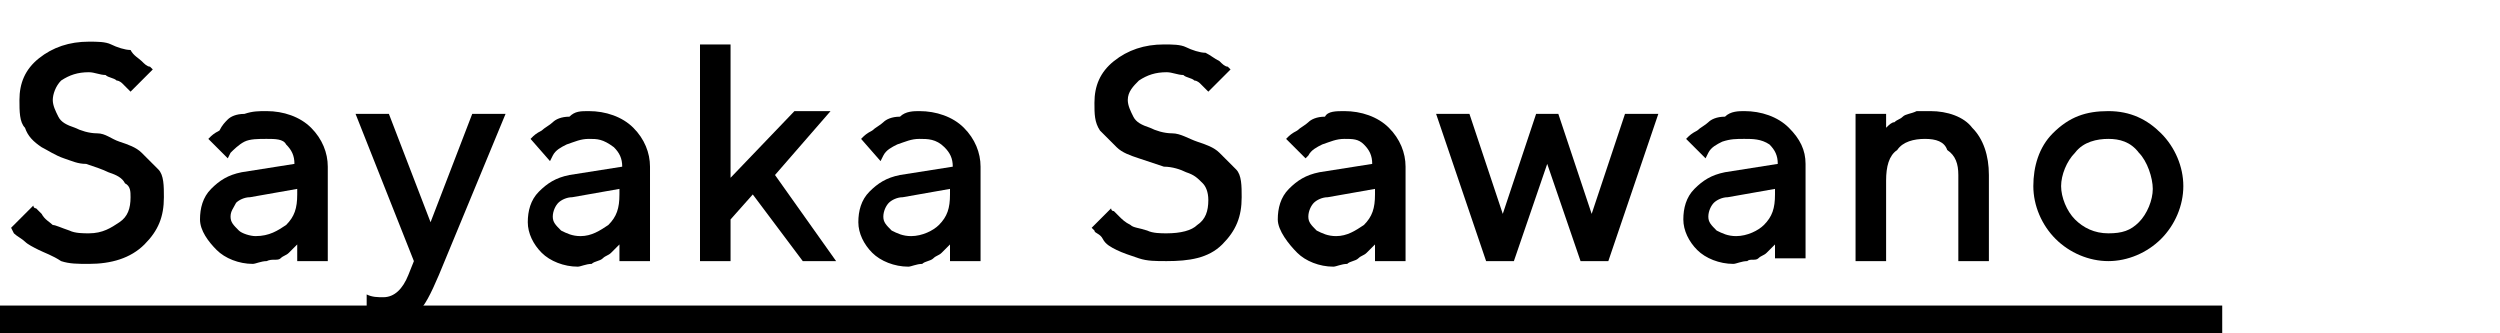
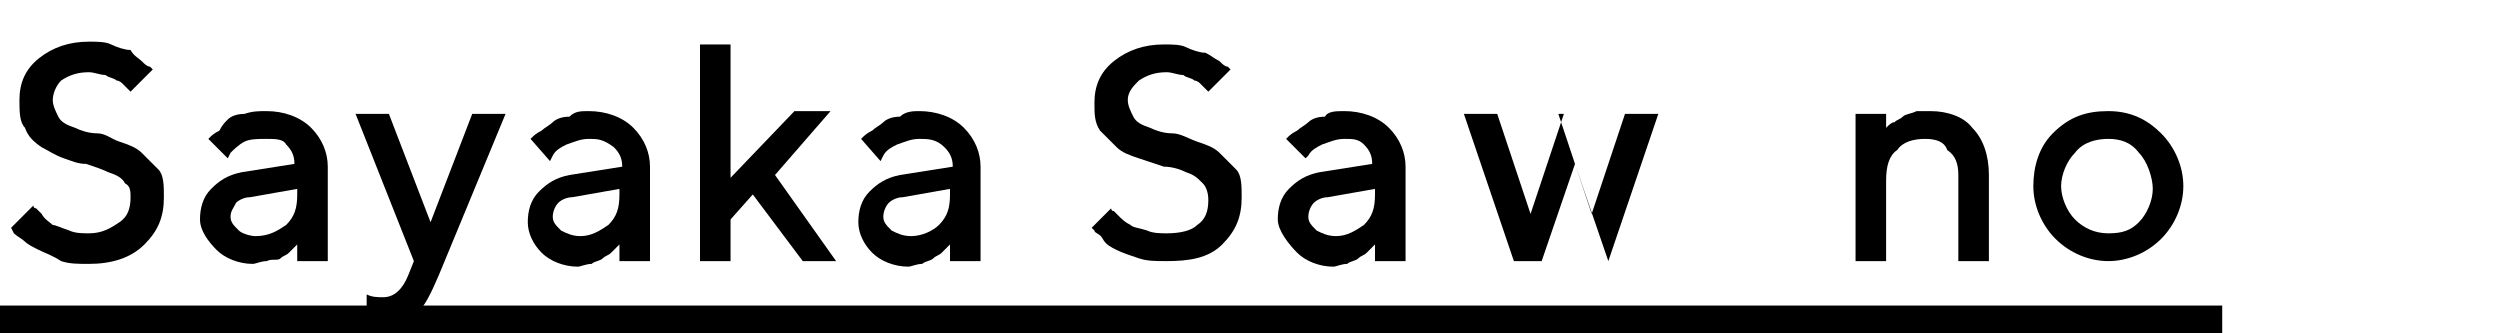
<svg xmlns="http://www.w3.org/2000/svg" version="1.1" id="レイヤー_1" x="0px" y="0px" viewBox="0 0 90 12" style="enable-background:new 0 0 90 12;" xml:space="preserve">
  <style type="text/css">
	.st0{fill:none;}
</style>
  <title>アセット 9</title>
  <g>
    <rect y="11" width="80" height="1" />
    <g>
      <rect class="st0" width="90" height="12" />
      <g>
        <path d="M4.5,6.6C4.4,6.4,4.2,6.3,3.9,6.2C3.7,6.1,3.4,6,3.1,5.9C2.8,5.9,2.6,5.8,2.3,5.7S1.7,5.4,1.5,5.3C1.2,5.1,1,4.9,0.9,4.6     C0.7,4.4,0.7,4,0.7,3.6c0-0.6,0.2-1.1,0.7-1.5c0.5-0.4,1.1-0.6,1.8-0.6c0.3,0,0.6,0,0.8,0.1s0.5,0.2,0.7,0.2C4.8,2,5,2.1,5.1,2.2     c0.1,0.1,0.2,0.2,0.3,0.2l0.1,0.1L4.7,3.3c0,0,0,0-0.1-0.1c0,0-0.1-0.1-0.2-0.2C4.4,3,4.3,2.9,4.2,2.9C4.1,2.8,3.9,2.8,3.8,2.7     c-0.2,0-0.4-0.1-0.6-0.1c-0.4,0-0.7,0.1-1,0.3C2,3.1,1.9,3.4,1.9,3.6c0,0.2,0.1,0.4,0.2,0.6s0.3,0.3,0.6,0.4     c0.2,0.1,0.5,0.2,0.8,0.2S4,5,4.3,5.1c0.3,0.1,0.6,0.2,0.8,0.4c0.2,0.2,0.4,0.4,0.6,0.6s0.2,0.6,0.2,1c0,0.7-0.2,1.2-0.7,1.7     S4,9.5,3.2,9.5c-0.4,0-0.7,0-1-0.1C1.9,9.2,1.6,9.1,1.4,9S1,8.8,0.9,8.7S0.6,8.5,0.5,8.4L0.4,8.2l0.8-0.8c0,0,0,0.1,0.1,0.1     c0,0,0.1,0.1,0.2,0.2C1.6,7.9,1.8,8,1.9,8.1C2,8.1,2.2,8.2,2.5,8.3c0.2,0.1,0.5,0.1,0.7,0.1C3.7,8.4,4,8.2,4.3,8     c0.3-0.2,0.4-0.5,0.4-0.9C4.7,6.9,4.7,6.7,4.5,6.6z" />
        <path d="M10.7,9.4V8.8c0,0,0,0-0.1,0.1c0,0-0.1,0.1-0.2,0.2c-0.1,0.1-0.2,0.1-0.3,0.2S9.8,9.3,9.6,9.4c-0.2,0-0.4,0.1-0.5,0.1     c-0.5,0-1-0.2-1.3-0.5S7.2,8.3,7.2,7.9c0-0.4,0.1-0.8,0.4-1.1c0.3-0.3,0.6-0.5,1.1-0.6l1.9-0.3c0-0.3-0.1-0.5-0.3-0.7     C10.2,5,9.9,5,9.6,5C9.3,5,9,5,8.8,5.1C8.6,5.2,8.4,5.4,8.3,5.5L8.2,5.7L7.5,5c0,0,0.1-0.1,0.1-0.1c0,0,0.1-0.1,0.3-0.2     C8,4.5,8.1,4.4,8.2,4.3s0.3-0.2,0.6-0.2C9.1,4,9.3,4,9.6,4c0.6,0,1.2,0.2,1.6,0.6s0.6,0.9,0.6,1.4v3.4H10.7z M10.3,8.1     c0.3-0.3,0.4-0.6,0.4-1.1V6.8L9,7.1c-0.2,0-0.4,0.1-0.5,0.2C8.4,7.5,8.3,7.6,8.3,7.8c0,0.2,0.1,0.3,0.3,0.5     C8.7,8.4,9,8.5,9.2,8.5C9.7,8.5,10,8.3,10.3,8.1z" />
        <path d="M14.9,9.4l-2.1-5.3h1.2l1.5,3.9l1.5-3.9h1.2l-2.4,5.8c-0.3,0.7-0.5,1.1-0.8,1.4c-0.3,0.3-0.6,0.4-1,0.4     c-0.1,0-0.3,0-0.4,0s-0.2,0-0.3-0.1l-0.1,0v-1c0.2,0.1,0.4,0.1,0.6,0.1c0.4,0,0.7-0.3,0.9-0.8L14.9,9.4z" />
        <path d="M22.3,9.4V8.8c0,0,0,0-0.1,0.1c0,0-0.1,0.1-0.2,0.2c-0.1,0.1-0.2,0.1-0.3,0.2s-0.3,0.1-0.4,0.2c-0.2,0-0.4,0.1-0.5,0.1     c-0.5,0-1-0.2-1.3-0.5s-0.5-0.7-0.5-1.1c0-0.4,0.1-0.8,0.4-1.1c0.3-0.3,0.6-0.5,1.1-0.6l1.9-0.3c0-0.3-0.1-0.5-0.3-0.7     C21.7,5,21.5,5,21.2,5c-0.3,0-0.5,0.1-0.8,0.2c-0.2,0.1-0.4,0.2-0.5,0.4l-0.1,0.2L19.1,5c0,0,0.1-0.1,0.1-0.1     c0,0,0.1-0.1,0.3-0.2c0.1-0.1,0.3-0.2,0.4-0.3s0.3-0.2,0.6-0.2C20.7,4,20.9,4,21.2,4c0.6,0,1.2,0.2,1.6,0.6s0.6,0.9,0.6,1.4v3.4     H22.3z M21.9,8.1c0.3-0.3,0.4-0.6,0.4-1.1V6.8l-1.7,0.3c-0.2,0-0.4,0.1-0.5,0.2c-0.1,0.1-0.2,0.3-0.2,0.5c0,0.2,0.1,0.3,0.3,0.5     c0.2,0.1,0.4,0.2,0.7,0.2C21.3,8.5,21.6,8.3,21.9,8.1z" />
        <path d="M27.9,6.3l2.2,3.1h-1.2L27.1,7l-0.8,0.9v1.5h-1.1V1.6h1.1v4.8l2.3-2.4h1.3L27.9,6.3z" />
        <path d="M34.2,9.4V8.8c0,0,0,0-0.1,0.1c0,0-0.1,0.1-0.2,0.2c-0.1,0.1-0.2,0.1-0.3,0.2s-0.3,0.1-0.4,0.2c-0.2,0-0.4,0.1-0.5,0.1     c-0.5,0-1-0.2-1.3-0.5s-0.5-0.7-0.5-1.1c0-0.4,0.1-0.8,0.4-1.1c0.3-0.3,0.6-0.5,1.1-0.6l1.9-0.3c0-0.3-0.1-0.5-0.3-0.7     C33.7,5,33.4,5,33.1,5c-0.3,0-0.5,0.1-0.8,0.2c-0.2,0.1-0.4,0.2-0.5,0.4l-0.1,0.2L31,5c0,0,0.1-0.1,0.1-0.1c0,0,0.1-0.1,0.3-0.2     c0.1-0.1,0.3-0.2,0.4-0.3s0.3-0.2,0.6-0.2C32.6,4,32.9,4,33.1,4c0.6,0,1.2,0.2,1.6,0.6s0.6,0.9,0.6,1.4v3.4H34.2z M33.8,8.1     c0.3-0.3,0.4-0.6,0.4-1.1V6.8l-1.7,0.3c-0.2,0-0.4,0.1-0.5,0.2c-0.1,0.1-0.2,0.3-0.2,0.5c0,0.2,0.1,0.3,0.3,0.5     c0.2,0.1,0.4,0.2,0.7,0.2C33.2,8.5,33.6,8.3,33.8,8.1z" />
        <path d="M43.3,6.6c-0.2-0.2-0.3-0.3-0.6-0.4c-0.2-0.1-0.5-0.2-0.8-0.2c-0.3-0.1-0.6-0.2-0.9-0.3s-0.6-0.2-0.8-0.4     c-0.2-0.2-0.4-0.4-0.6-0.6c-0.2-0.3-0.2-0.6-0.2-1c0-0.6,0.2-1.1,0.7-1.5c0.5-0.4,1.1-0.6,1.8-0.6c0.3,0,0.6,0,0.8,0.1     s0.5,0.2,0.7,0.2c0.2,0.1,0.3,0.2,0.5,0.3c0.1,0.1,0.2,0.2,0.3,0.2l0.1,0.1l-0.8,0.8c0,0,0,0-0.1-0.1c0,0-0.1-0.1-0.2-0.2     C43.2,3,43.1,2.9,43,2.9c-0.1-0.1-0.3-0.1-0.4-0.2c-0.2,0-0.4-0.1-0.6-0.1c-0.4,0-0.7,0.1-1,0.3c-0.2,0.2-0.4,0.4-0.4,0.7     c0,0.2,0.1,0.4,0.2,0.6s0.3,0.3,0.6,0.4c0.2,0.1,0.5,0.2,0.8,0.2s0.6,0.2,0.9,0.3c0.3,0.1,0.6,0.2,0.8,0.4     c0.2,0.2,0.4,0.4,0.6,0.6s0.2,0.6,0.2,1c0,0.7-0.2,1.2-0.7,1.7s-1.2,0.6-2,0.6c-0.4,0-0.7,0-1-0.1c-0.3-0.1-0.6-0.2-0.8-0.3     s-0.4-0.2-0.5-0.4s-0.3-0.2-0.3-0.3l-0.1-0.1L40,7.5c0,0,0,0.1,0.1,0.1c0,0,0.1,0.1,0.2,0.2c0.1,0.1,0.2,0.2,0.4,0.3     c0.1,0.1,0.3,0.1,0.6,0.2c0.2,0.1,0.5,0.1,0.7,0.1c0.5,0,0.9-0.1,1.1-0.3c0.3-0.2,0.4-0.5,0.4-0.9C43.5,6.9,43.4,6.7,43.3,6.6z" />
        <path d="M49.5,9.4V8.8c0,0,0,0-0.1,0.1c0,0-0.1,0.1-0.2,0.2c-0.1,0.1-0.2,0.1-0.3,0.2s-0.3,0.1-0.4,0.2c-0.2,0-0.4,0.1-0.5,0.1     c-0.5,0-1-0.2-1.3-0.5S46,8.3,46,7.9c0-0.4,0.1-0.8,0.4-1.1c0.3-0.3,0.6-0.5,1.1-0.6l1.9-0.3c0-0.3-0.1-0.5-0.3-0.7     C48.9,5,48.7,5,48.4,5c-0.3,0-0.5,0.1-0.8,0.2c-0.2,0.1-0.4,0.2-0.5,0.4L47,5.7L46.3,5c0,0,0.1-0.1,0.1-0.1c0,0,0.1-0.1,0.3-0.2     c0.1-0.1,0.3-0.2,0.4-0.3s0.3-0.2,0.6-0.2C47.8,4,48.1,4,48.4,4c0.6,0,1.2,0.2,1.6,0.6s0.6,0.9,0.6,1.4v3.4H49.5z M49.1,8.1     c0.3-0.3,0.4-0.6,0.4-1.1V6.8l-1.7,0.3c-0.2,0-0.4,0.1-0.5,0.2c-0.1,0.1-0.2,0.3-0.2,0.5c0,0.2,0.1,0.3,0.3,0.5     c0.2,0.1,0.4,0.2,0.7,0.2C48.5,8.5,48.8,8.3,49.1,8.1z" />
-         <path d="M56.1,4.1l1.2,3.6l1.2-3.6h1.2l-1.8,5.3h-1l-1.2-3.5l-1.2,3.5h-1l-1.8-5.3h1.2l1.2,3.6l1.2-3.6H56.1z" />
-         <path d="M63.9,9.4V8.8c0,0,0,0-0.1,0.1c0,0-0.1,0.1-0.2,0.2c-0.1,0.1-0.2,0.1-0.3,0.2S63,9.3,62.9,9.4c-0.2,0-0.4,0.1-0.5,0.1     c-0.5,0-1-0.2-1.3-0.5s-0.5-0.7-0.5-1.1c0-0.4,0.1-0.8,0.4-1.1c0.3-0.3,0.6-0.5,1.1-0.6l1.9-0.3c0-0.3-0.1-0.5-0.3-0.7     C63.4,5,63.1,5,62.8,5C62.5,5,62.3,5,62,5.1c-0.2,0.1-0.4,0.2-0.5,0.4l-0.1,0.2L60.7,5c0,0,0.1-0.1,0.1-0.1c0,0,0.1-0.1,0.3-0.2     c0.1-0.1,0.3-0.2,0.4-0.3s0.3-0.2,0.6-0.2C62.3,4,62.6,4,62.8,4c0.6,0,1.2,0.2,1.6,0.6S65,5.4,65,5.9v3.4H63.9z M63.5,8.1     c0.3-0.3,0.4-0.6,0.4-1.1V6.8l-1.7,0.3c-0.2,0-0.4,0.1-0.5,0.2c-0.1,0.1-0.2,0.3-0.2,0.5c0,0.2,0.1,0.3,0.3,0.5     c0.2,0.1,0.4,0.2,0.7,0.2C62.9,8.5,63.3,8.3,63.5,8.1z" />
+         <path d="M56.1,4.1l1.2,3.6l1.2-3.6h1.2l-1.8,5.3l-1.2-3.5l-1.2,3.5h-1l-1.8-5.3h1.2l1.2,3.6l1.2-3.6H56.1z" />
        <path d="M67.9,4.6L67.9,4.6c0.1-0.1,0.2-0.2,0.3-0.2c0.1-0.1,0.2-0.1,0.3-0.2C68.6,4.1,68.8,4.1,69,4C69.1,4,69.3,4,69.5,4     c0.6,0,1.2,0.2,1.5,0.6c0.4,0.4,0.6,1,0.6,1.7v3.1h-1.1V6.3c0-0.4-0.1-0.7-0.4-0.9C70,5.1,69.7,5,69.3,5c-0.4,0-0.8,0.1-1,0.4     C68,5.6,67.9,6,67.9,6.5v2.9h-1.1V4.1h1.1V4.6z" />
        <path d="M73.9,4.8C74.5,4.2,75.1,4,75.9,4s1.4,0.3,1.9,0.8c0.5,0.5,0.8,1.2,0.8,1.9s-0.3,1.4-0.8,1.9c-0.5,0.5-1.2,0.8-1.9,0.8     s-1.4-0.3-1.9-0.8c-0.5-0.5-0.8-1.2-0.8-1.9S73.4,5.3,73.9,4.8z M77,5.5C76.7,5.1,76.3,5,75.9,5S75,5.1,74.7,5.5     c-0.3,0.3-0.5,0.8-0.5,1.2s0.2,0.9,0.5,1.2c0.3,0.3,0.7,0.5,1.2,0.5S76.7,8.3,77,8c0.3-0.3,0.5-0.8,0.5-1.2S77.3,5.8,77,5.5z" />
      </g>
    </g>
  </g>
</svg>